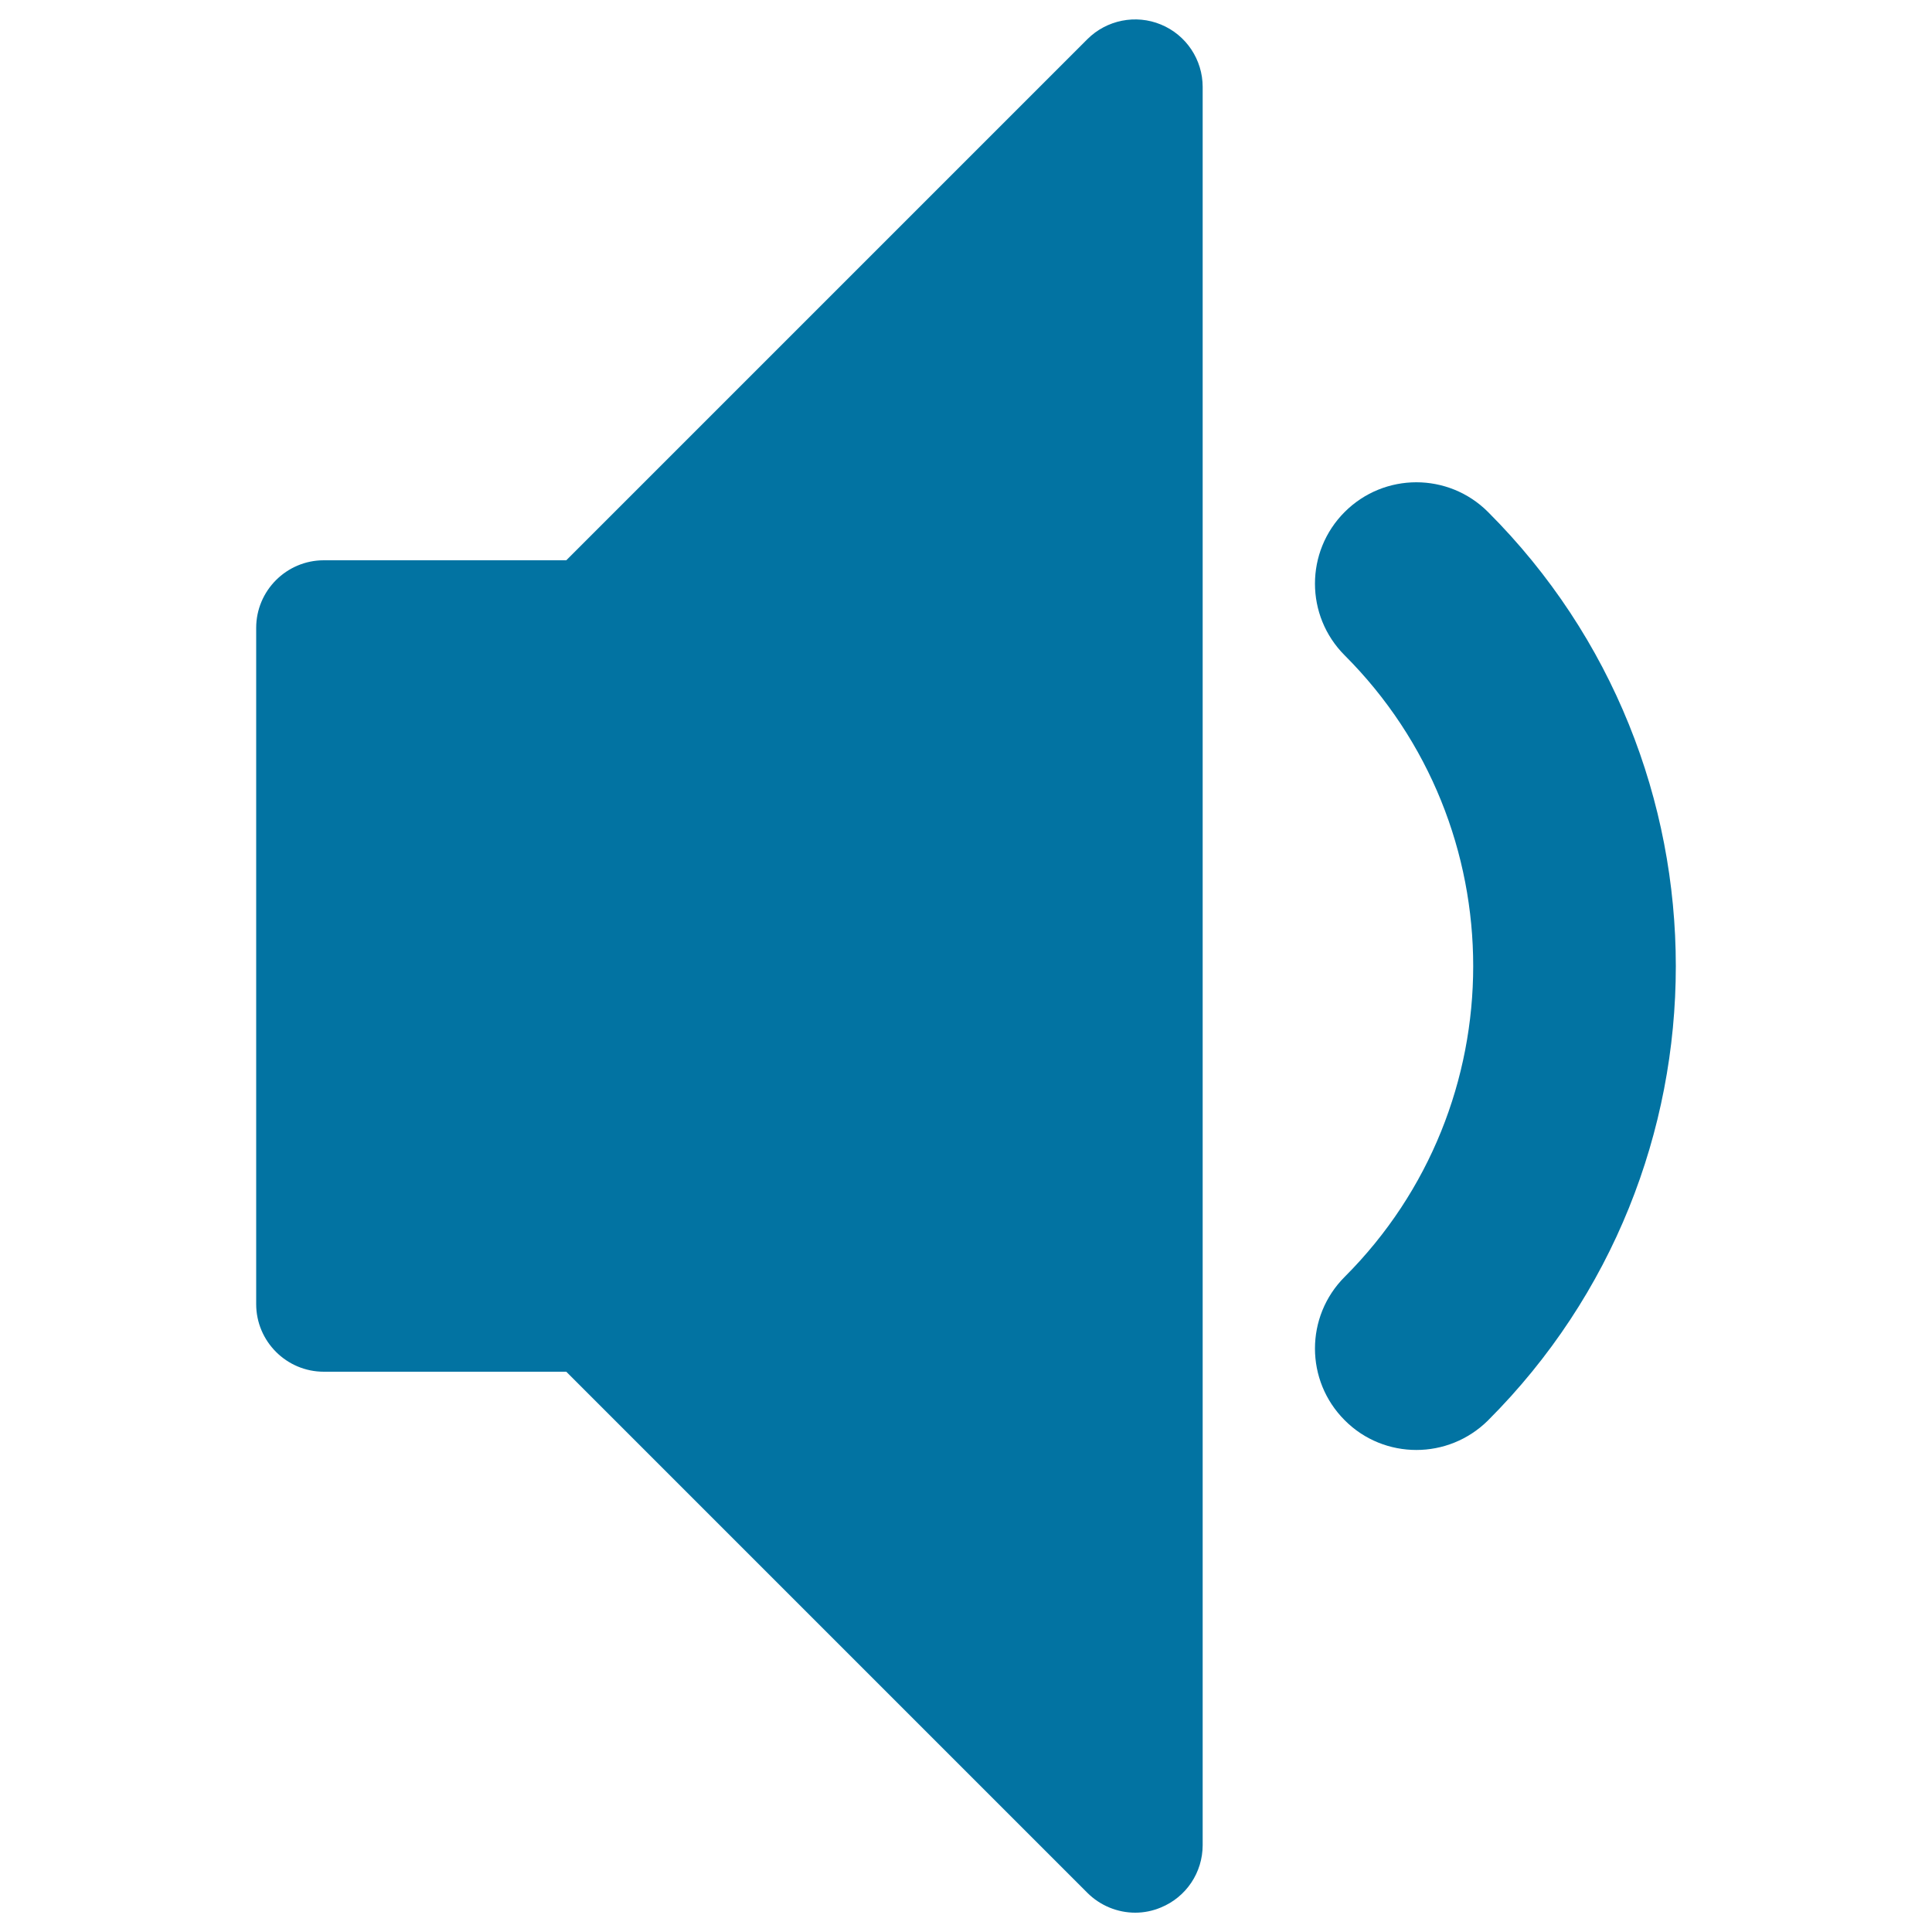
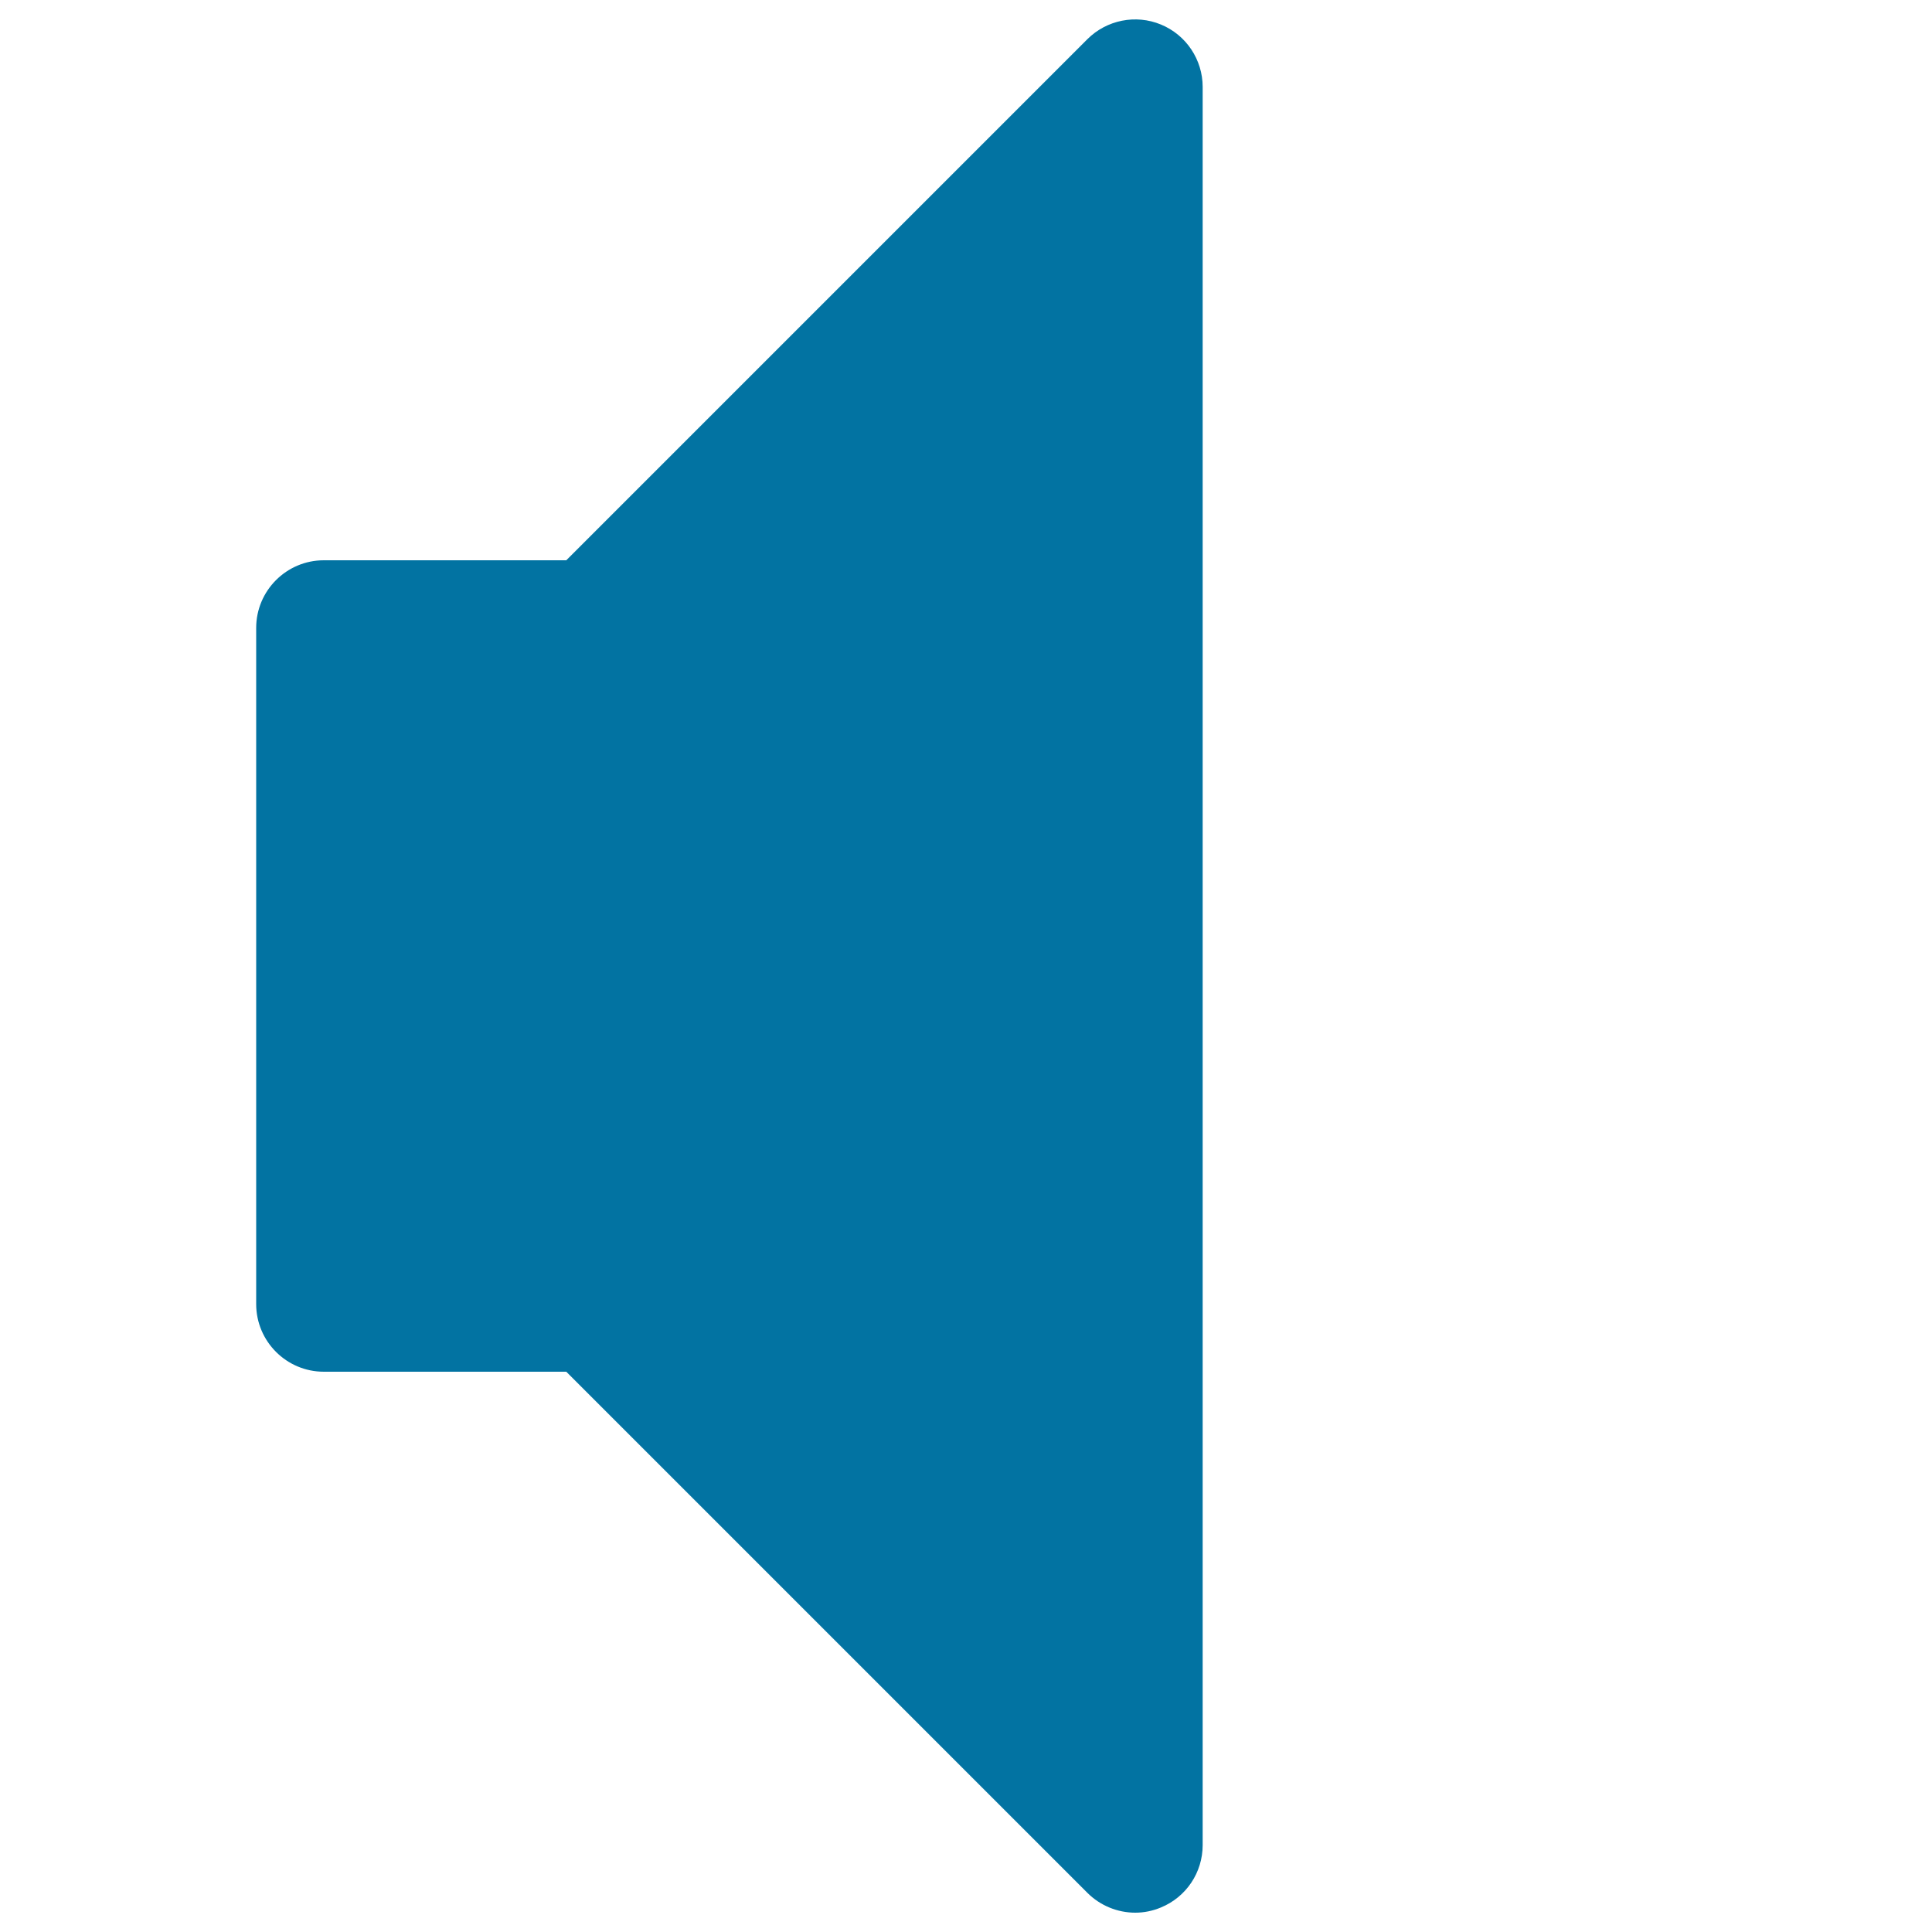
<svg xmlns="http://www.w3.org/2000/svg" viewBox="0 0 1000 1000" style="fill:#0273a2">
  <title>Volume low Volume Audio Speaker Player SVG icon</title>
  <g>
-     <path d="M733.1,750.5c-13.4,0-26.9-5.1-37.1-15.4c-20.5-20.5-20.5-53.7,0-74.2c88.7-88.7,88.7-233,0-321.7c-20.5-20.5-20.5-53.7,0-74.2c20.5-20.5,53.7-20.5,74.2,0c129.6,129.6,129.6,340.6,0,470.2C759.9,745.4,746.5,750.5,733.1,750.5z" />
    <path d="M587.6,990c-9.1,0-18.1-3.6-24.8-10.3L293.1,710H167.6c-19.3,0-35-15.7-35-35V325c0-19.3,15.7-35,35-35h125.5L562.8,20.3c10-10,25.1-13,38.1-7.6c13.1,5.4,21.6,18.2,21.6,32.3v910c0,14.2-8.5,26.9-21.6,32.3C596.6,989.1,592.1,990,587.6,990z" />
  </g>
</svg>